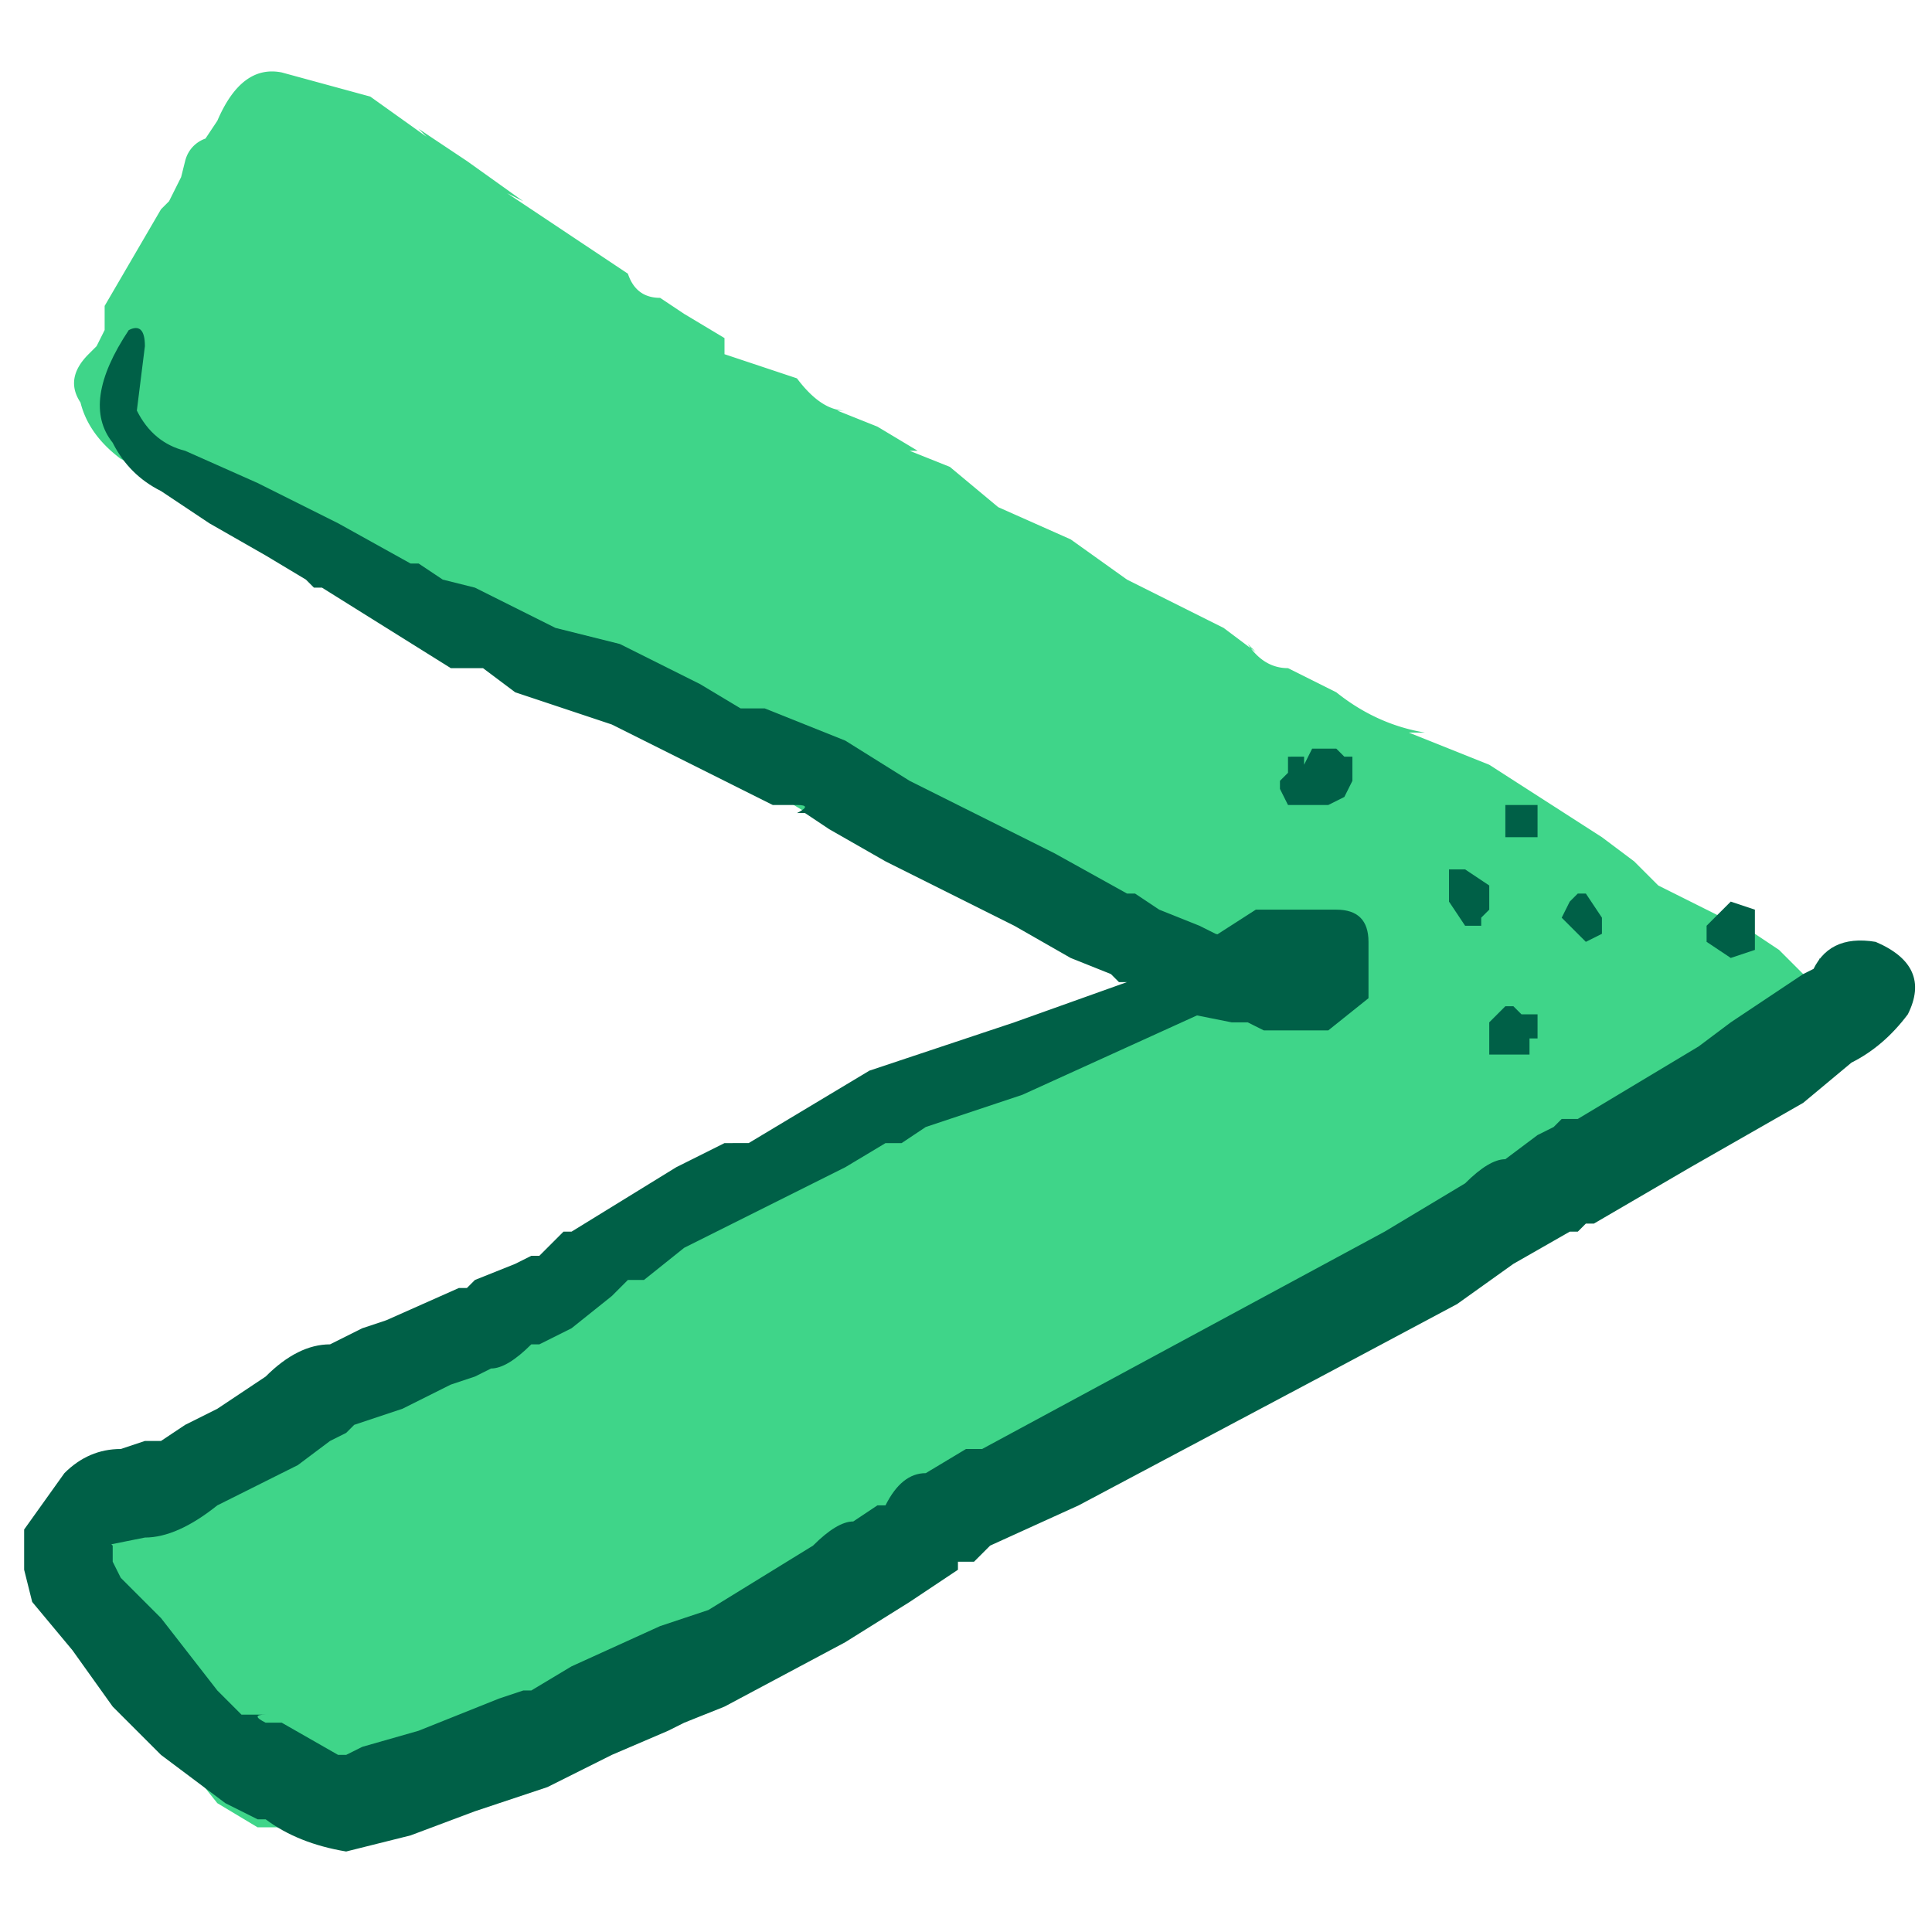
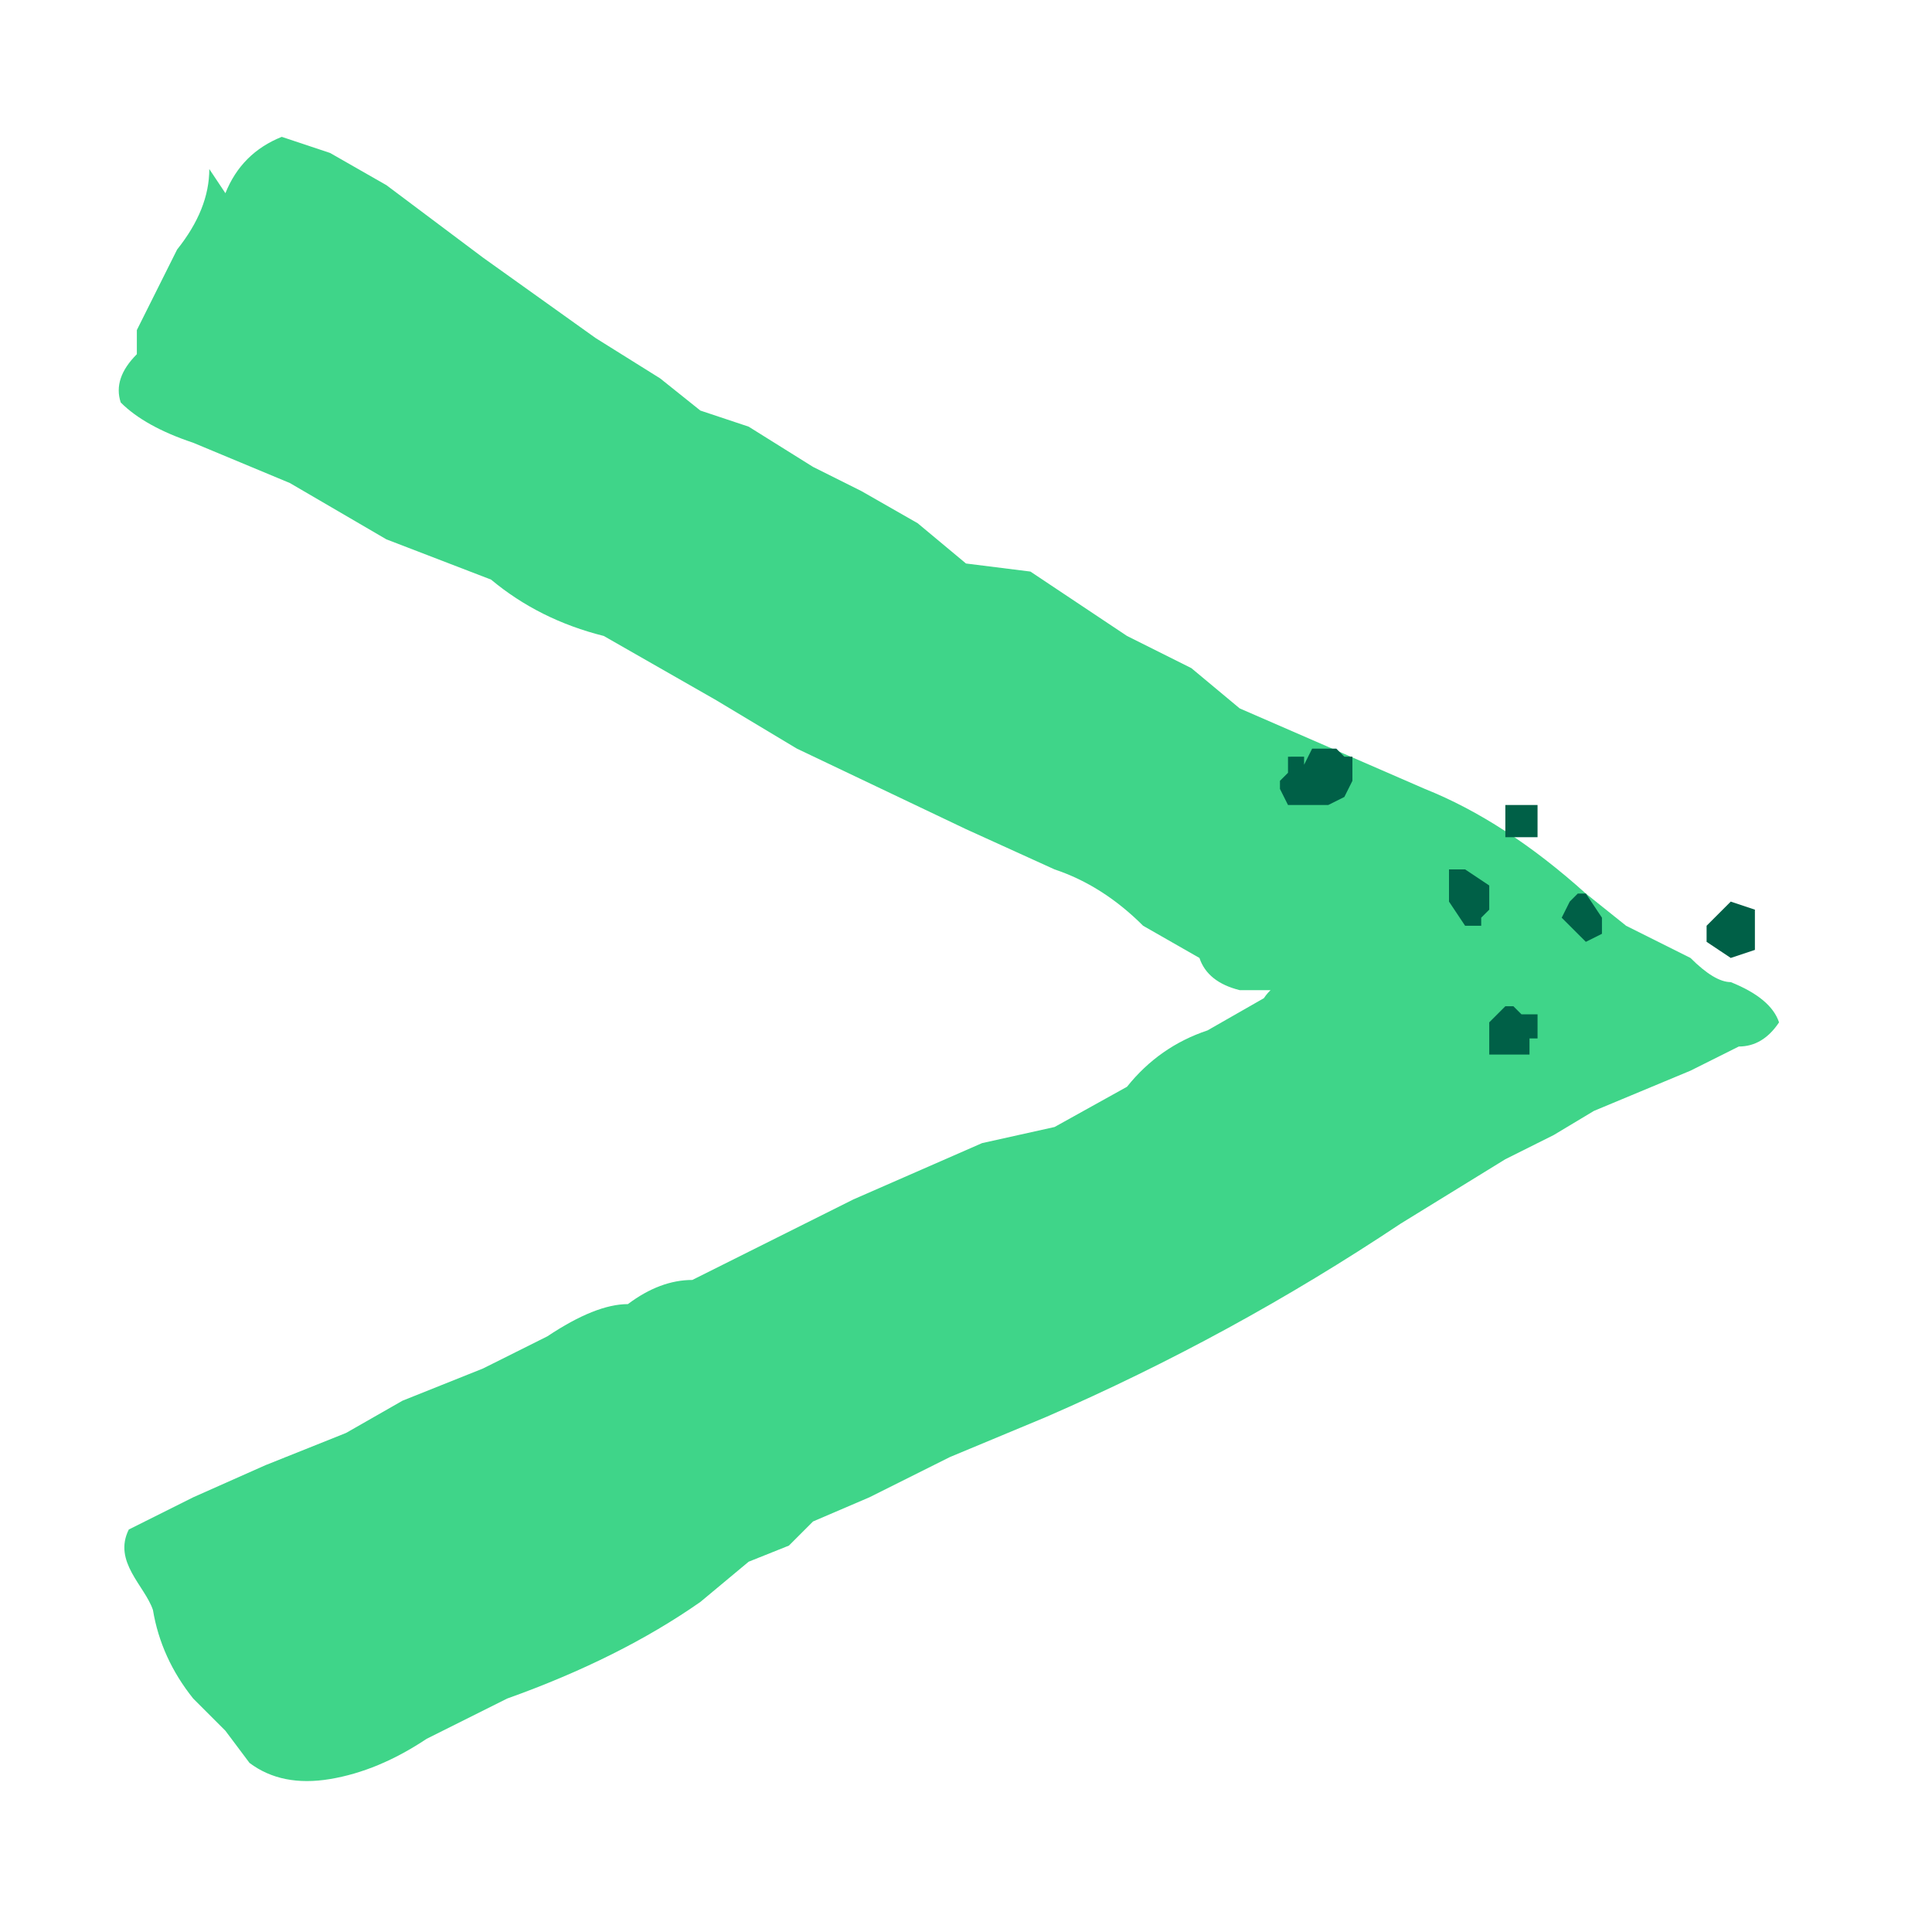
<svg xmlns="http://www.w3.org/2000/svg" width="24" height="24" fill="none">
  <g clip-path="url(#a)">
    <path fill="#3fd589" d="M2.6 2.1q0 .5-.4 1l-.5 1v.3q-.3.3-.2.6.3.3.9.5l1.2.5 1.2.7 1.3.5q.6.5 1.4.7l.7.4.7.4 1 .6 2.1 1 1.1.5q.6.2 1.1.7l.7.4q.1.3.5.4h.5c0 .1.4.3.3 0q-.3-.2-.5.1l-.7.4q-.6.2-1 .7l-.9.5-.9.2-1.6.7-2 1q-.4 0-.8.3-.4 0-1 .4L6 17l-1 .4-.7.4-1 .4-.9.4-.8.4c-.2.4.2.7.3 1q.1.6.5 1.1l.4.4.3.4q.4.3 1 .2t1.2-.5l1-.5q1.4-.5 2.4-1.2l.6-.5.5-.2.3-.3.7-.3 1-.5 1.2-.5q2.3-1 4.4-2.4l1.3-.8.6-.3.5-.3 1.2-.5.6-.3q.3 0 .5-.3-.1-.3-.6-.5-.2 0-.5-.3l-.8-.4-.5-.4q-1-.9-2-1.3l-2.3-1-.6-.5-.8-.4-1.2-.8L12 7l-.6-.5-.7-.4-.6-.3-.8-.5-.6-.2-.5-.4-.8-.5-1.4-1-1.2-.9-.7-.4-.6-.2q-.5.2-.7.7" />
-     <path fill="#3fd589" d="M2.3 2v.1l-.1.2-.1.2-.1.1-.7 1.2v.3l-.1.2q0-.1 0 0l-.1.1q-.3.3-.1.6.1.4.5.7l.6.3.5.2h.2v.1H3v.1l1.6.9 1 .3h-.2l1 .5 1.1.5h-.1q.5.1.9.5l.5.2.5.3q1 .8 2.2 1.1h-.1l.9.4.9.4.8.6.4.2v.1h.1l.1.1.7.4h.4-.2l.4.2q.5 0 .8-.3.3-.6 0-1a1 1 0 0 0-1-.1q-.2 0-.3.2h-.1l-.5.3-.9.5-1 .7-.5.1-.6.2-1 .5-.7.3-1.6.7-.8.4.2-.1-.7.2-.5.3-.6.3-.6.2h.2l-.5.2-.6.2-1 .5-1 .5-1 .5.2-.1q-.4 0-.7.3l-.2.8.5.8-.1-.1.4 1 .4.5.2.2q0 .2 0 0v.1l.4.5.5.3h1.2l1.1-.5h-.1q.4 0 1-.4l.8-.4q.8-.2 1.6-.8.3 0 .6-.4l.3-.3.3-.1.5-.4-.2.1.9-.4.8-.4h-.2l.7-.2.6-.3H13l1.8-.8 1.7-1q.8-.3 1.6-1l.8-.4.8-.4 1-.5 1-.5h-.1q.5 0 1-.3l.2-.6-.2-.4-.5-.5-.3-.2-.4-.2-1-.5.2.1-.3-.3-.4-.3-1.4-.9-1-.4h.2q-.6-.1-1.1-.5l-.6-.3q-.3 0-.5-.3l.1.1-.4-.3-.4-.2-.8-.4-.7-.5-.9-.4h-.1.1l-.6-.5-.5-.2h.1l-.5-.3-.5-.2h.1q-.3 0-.6-.4L9 4.4h.2H9v-.2l-.5-.3-.3-.2q-.3 0-.4-.3l-1.5-1 .2.1-.7-.5-.6-.4.1.1-.7-.5L3.5.9q-.5-.1-.8.6l-.2.3v.1zl-.1.4.1.5q.5.3.9 0l.4-.6v.1l.1-.2-.1.1h.1-.2.2-.2.1l.2.1h-.2q.3 0 .4.2v-.2l.3.2.4.3.7.5-.1-.1.7.5.7.5.6.4.7.4h-.2q.3 0 .6.4l.7.3h-.2q.4 0 .7.3l.7.3h-.1l.2.1-.1-.1.6.4.5.3-.2-.1.6.4.7.3h-.1l1.1.6 1.2.7h-.1l.4.2.4.2.7.4.8.4.9.4h-.2q1 .3 1.7 1l-.1-.2.5.5.8.5.3.1.3.2.5.3h-.1.1-.1v-.6h.1l.1-.1h-.2l-.6.3-.9.4-.9.4-.4.2-.4.3-.8.5-.8.5-1.7 1-1.9 1 .2-.1q-.5 0-.8.3-.4 0-.7.3h.1l-.7.2-.6.3-.6.3-.3.2-.4.3.2-.1-.3.1-.4.3-.5.5.1-.1-1.5.8-1.6.7h.1q-.4 0-.7.3l-.5.2h.1H4h.2-.8l.2.1h-.2.1l-.4-.6-.1-.1-.2-.2q0 .2 0 0l-.1-.3v.2l-.3-.9q0-.2-.3-.5v.1-.1.1-.1.2-.1l-.4.4q.6 0 1-.4l1-.4 1-.5.8-.5h-.1l.6-.1.7-.4.6-.2.6-.3h-.2l.8-.2.6-.3 1-.6 1.2-.4 1-.5.8-.2q.5 0 .9-.4l1.5-1h-.2l.6-.2.3-.2q-.1 0 0 0h-.4v-.1l-.2-.3V12h.2v-.2h.5-.2.2l-.5-.2h-.4.2-.1v-.1l-.5-.4-.6-.4-.7-.5-.9-.4.2.1-1.1-.5-1-.4h.1q-.5 0-.9-.4L9.3 8l-.5-.2-.4-.2-1-.5-.8-.4-.4-.3-.5-.2-.5-.1L5 6q-.2 0 0 0h-.2L4 5.4 2.9 5l-.4-.1-.2-.1h-.1l-.1-.1H2l-.1-.1V5l.1-.2.1-.2v-.3l.3-.6.1-.2.1-.2V3h.1v-.2l.2-.2V2c.1-.4-.5-.4-.6 0" />
-     <path fill="#006047" d="M1.6 4.1Q1 5 1.4 5.5q.2.4.6.6l.6.4.7.4.5.3.1.1H4l1.6 1H6l.4.3 1.2.4.4.2.8.4.8.4h.3q.2 0 0 .1h.1l.3.2.7.4.8.4.8.4.7.4.5.2.1.1h.2l.7.4.5.1h.2l.2.1h.8l.5-.4v-.7q0-.4-.4-.4h-1l-1.4.9q-.1 0 0 0H14l-1.4.5-.9.3-.9.3-1.5.9H9l-.6.3-1.3.8H7l-.3.3h-.1l-.2.1-.5.2-.1.1h-.1l-.9.4-.3.1-.4.2q-.4 0-.8.4l-.6.4-.4.2-.3.2h-.2l-.3.1q-.4 0-.7.3l-.5.7v.5l.1.4.5.6.5.7.6.6.8.6.4.2h.2-.1q.4.3 1 .4l.8-.2.8-.3.9-.3.8-.4.7-.3.2-.1.5-.2 1.5-.8.8-.5.6-.4v-.1q.1 0 0 0h.2l.2-.2 1.1-.5 3.2-1.7 1.5-.8.7-.5.7-.4h.1l.1-.1h.1l1.2-.7.7-.4.7-.4.6-.5q.4-.2.7-.6.3-.6-.4-.9-.6-.1-.8.4 0 .6.4.8h.1l-.4-1v.1l-.2.1-.9.6-.4.3-1 .6-.5.3h-.2l-.1.1-.2.1-.4.3q-.2 0-.5.3l-1 .6-5 2.7H12q.2 0 0 0l-.5.3q-.3 0-.5.4h-.1l-.3.2q-.2 0-.5.3l-1.3.8-.6.2-1.1.5-.5.3q-.2 0 0 0h-.1l-.3.1-1 .4-.7.2-.2.1q-.2 0 0 0h-.1q.1 0 0 0 .1 0 0 0l-.7-.4h-.2q-.2-.1 0-.1H3l-.3-.3-.7-.9-.4-.4-.1-.1q-.2-.1 0 0l-.1-.2v-.2l-.1-.1q0 .1 0 0v.1q-.2 0 0 0l.5-.1q.4 0 .9-.4l1-.5.4-.3.2-.1.1-.1.6-.2.6-.3.3-.1.2-.1q.2 0 .5-.3h.1l.4-.2.5-.4.2-.2H8l.5-.4 1-.5 1-.5.5-.3h.2l.3-.2 1.2-.4 2.2-1 .5-.2.3-.2h.1l.2-.1h.4-.1V12q0-.2 0 0v-.3l-.1.2v-.1h-.4q.1 0 0 0l-.7-.2-.2-.1-.5-.2-.3-.2H14l-.9-.5-1.8-.9-.8-.5-1-.4h-.3l-.5-.3-1-.5-.4-.1-.4-.1-1-.5-.4-.1q-.1 0 0 0L5.2 7h-.1l-.9-.5-1-.5-.9-.4q-.4-.1-.6-.5l.1-.8q0-.3-.2-.2" />
    <path fill="#006047" d="m19.7 11.7.2-.1v-.2l-.2-.3h-.1l-.1.1-.1.2zm1.5 0 .3.2.3-.1v-.5l-.3-.1-.3.3zm-2.3-1.3h.2V10h-.4v.4zm-2.6-.4h.2l.2-.1.1-.2v-.3h-.1l-.1-.1h-.3l-.1.2v-.1H16v.2l-.1.1v.1l.1.2zm1.9 1.5h.2v-.1l.1-.1V11l-.3-.2H18v.4zm.6 1.6h.2v-.2h.1v-.3h-.2l-.1-.1h-.1l-.1.1-.1.1v.4z" />
  </g>
  <defs>
    <clipPath id="a">
      <path fill="#fff" d="M0 0h24v24H0z" />
    </clipPath>
  </defs>
</svg>